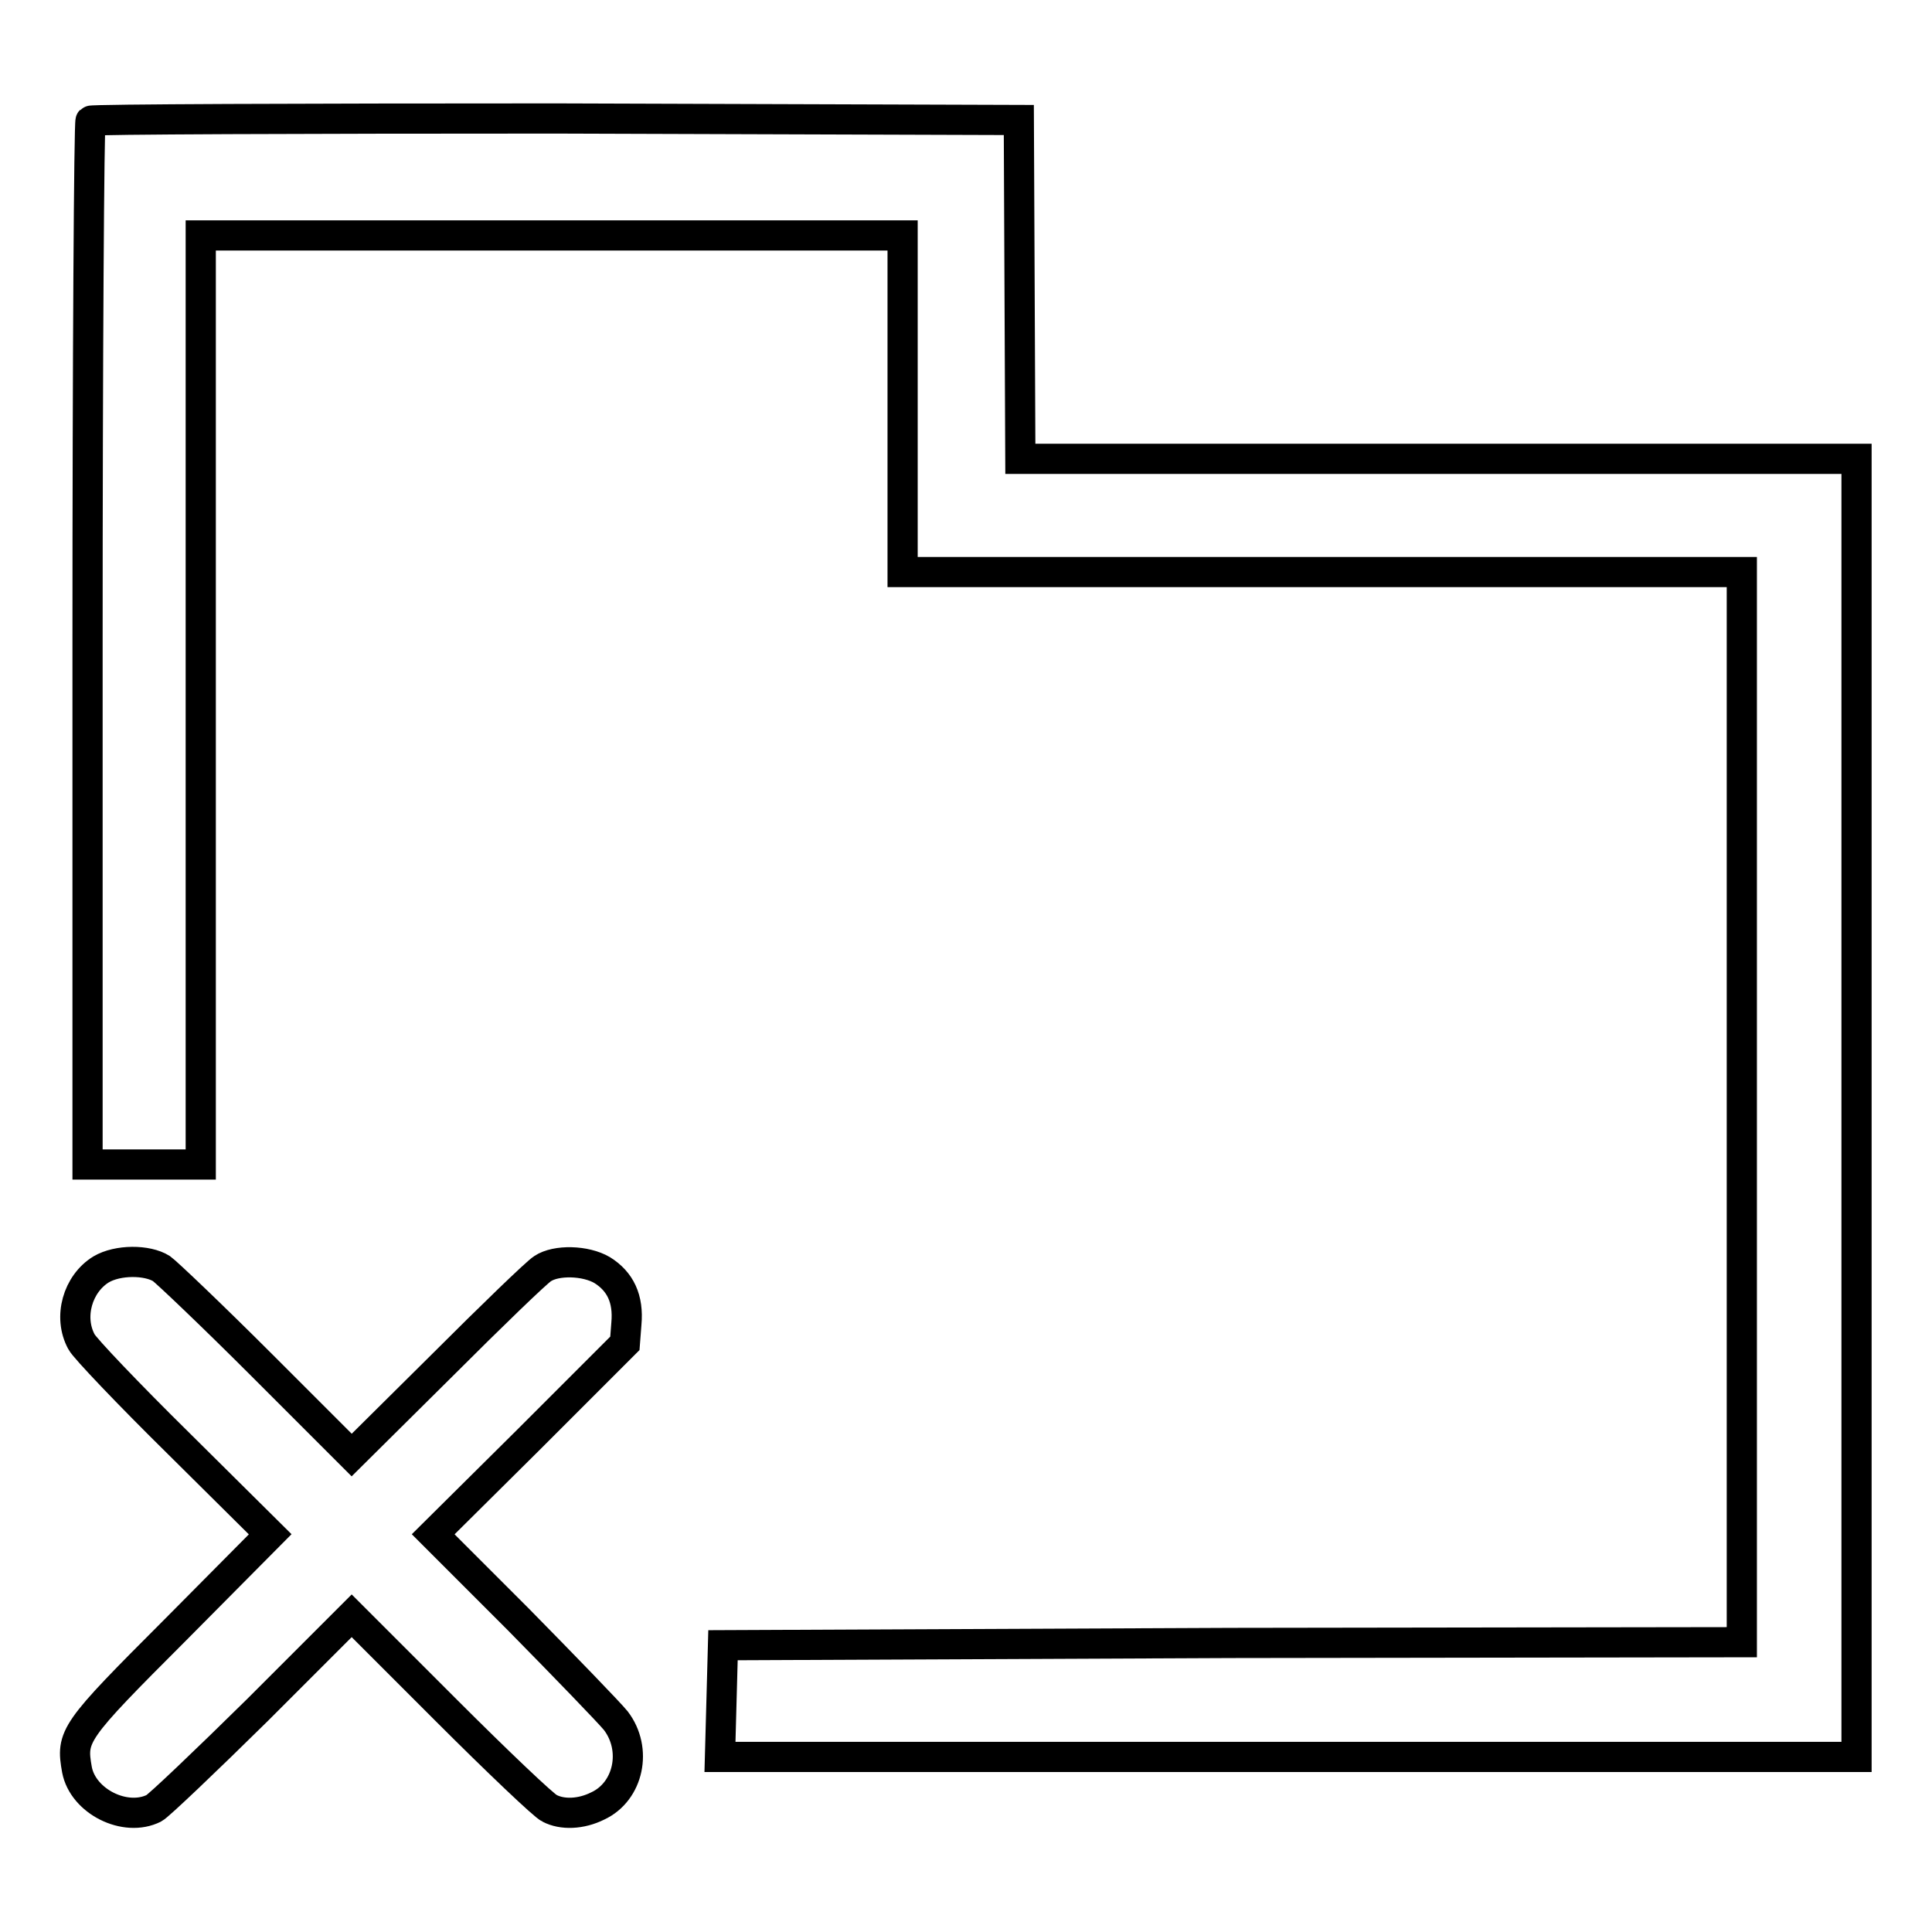
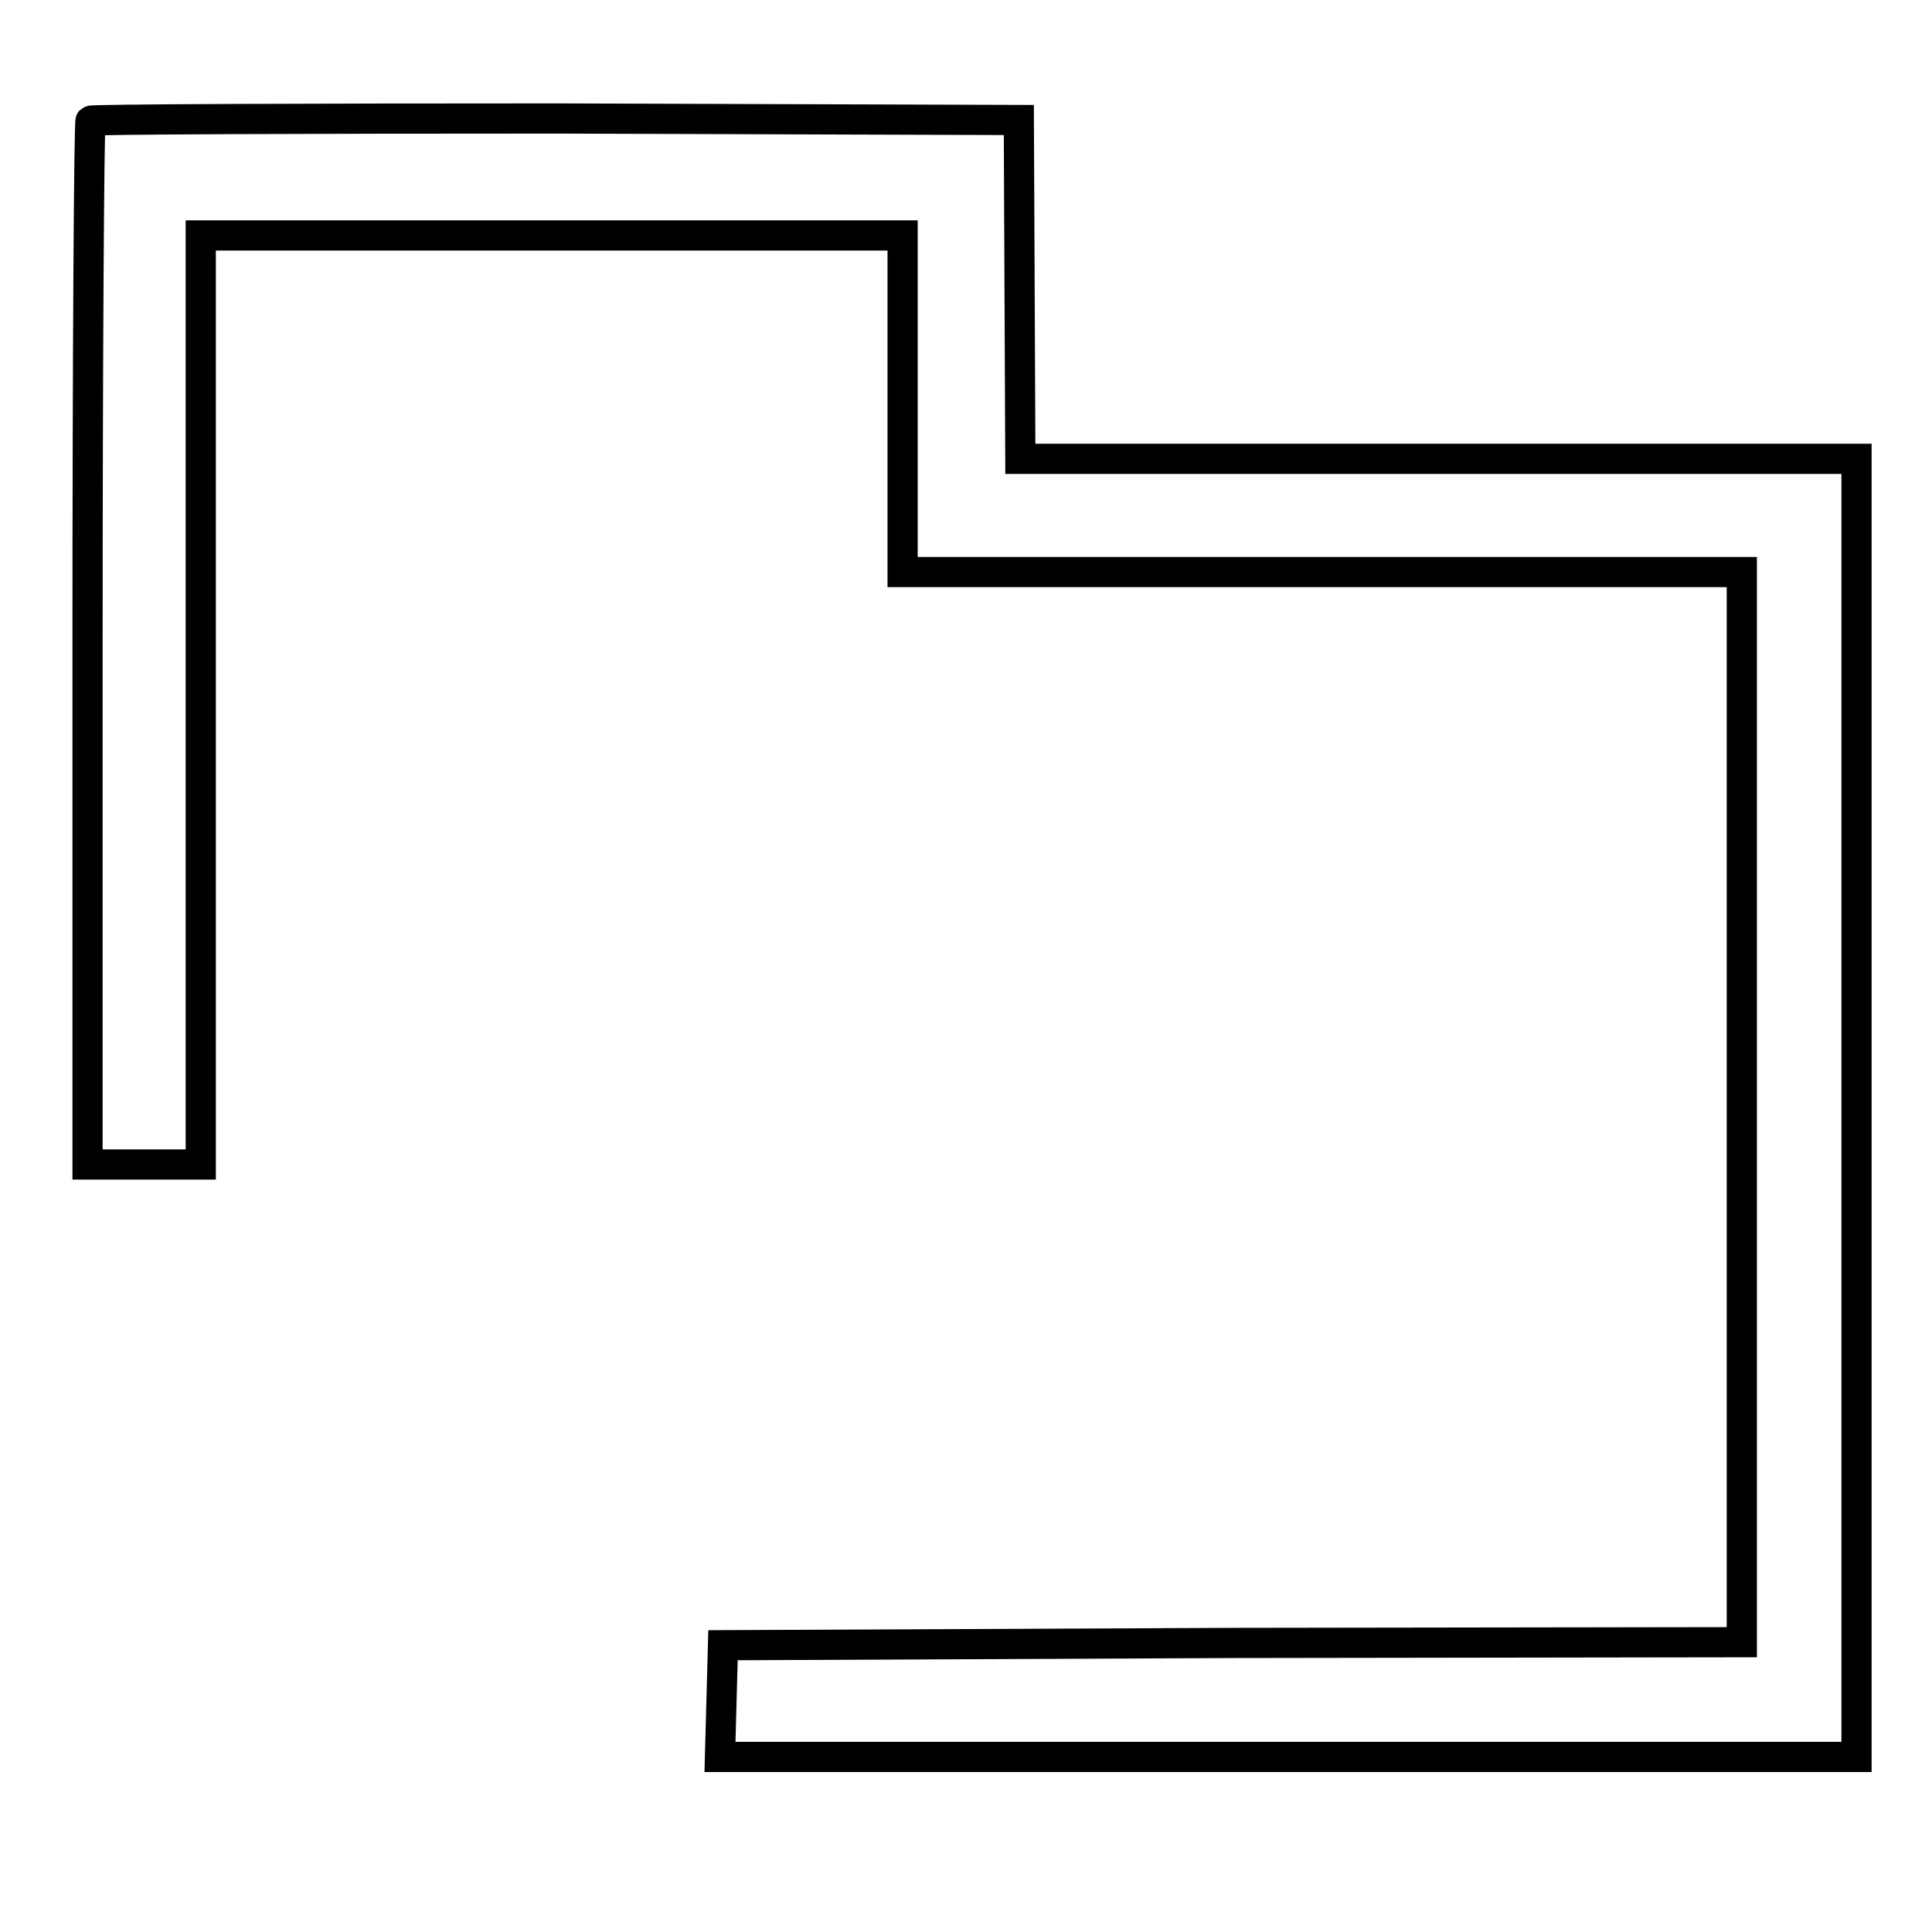
<svg xmlns="http://www.w3.org/2000/svg" version="1.1" x="0px" y="0px" viewBox="0 0 256 256" enable-background="new 0 0 256 256" xml:space="preserve">
  <g>
    <g>
      <g>
        <path stroke-width="4" fill-opacity="0" stroke="#000000" d="M12,16c-0.2,0.2-0.4,31.4-0.4,69.3v69h7.5h7.5V92.7V31.2h46.5h46.5v22.3v22.3h55.6h55.6v70.9v70.9l-67.6,0.1L95.8,218l-0.2,7.4l-0.2,7.4h75.3H246v-86v-86h-55.4h-55.4l-0.1-22.5L135,15.9l-61.3-0.2C40,15.7,12.2,15.8,12,16z" />
-         <path stroke-width="4" fill-opacity="0" stroke="#000000" d="M13.4,168.2c-3.1,1.9-4.4,6.3-2.6,9.6c0.4,0.8,6.2,6.9,12.9,13.5l12.1,12l-12.6,12.7c-13.5,13.5-13.8,14-13,18.5c0.8,4.2,6.4,7,10.2,5.1c0.6-0.3,6.8-6.2,13.7-13l12.5-12.5l12.5,12.5c6.8,6.8,13,12.7,13.7,13c1.7,0.9,4.2,0.8,6.4-0.3c4.1-1.9,5.3-7.5,2.4-11.3c-0.9-1.1-6.7-7.1-12.9-13.4l-11.3-11.3L70,190.8L82.8,178l0.2-2.6c0.3-3.3-0.8-5.6-3.2-7.1c-2.2-1.3-6.1-1.4-7.9-0.2c-0.8,0.5-6.7,6.2-13.3,12.8l-12,11.9l-11.9-11.9c-6.6-6.6-12.6-12.3-13.3-12.8C19.5,166.9,15.6,166.9,13.4,168.2z" />
      </g>
    </g>
  </g>
</svg>